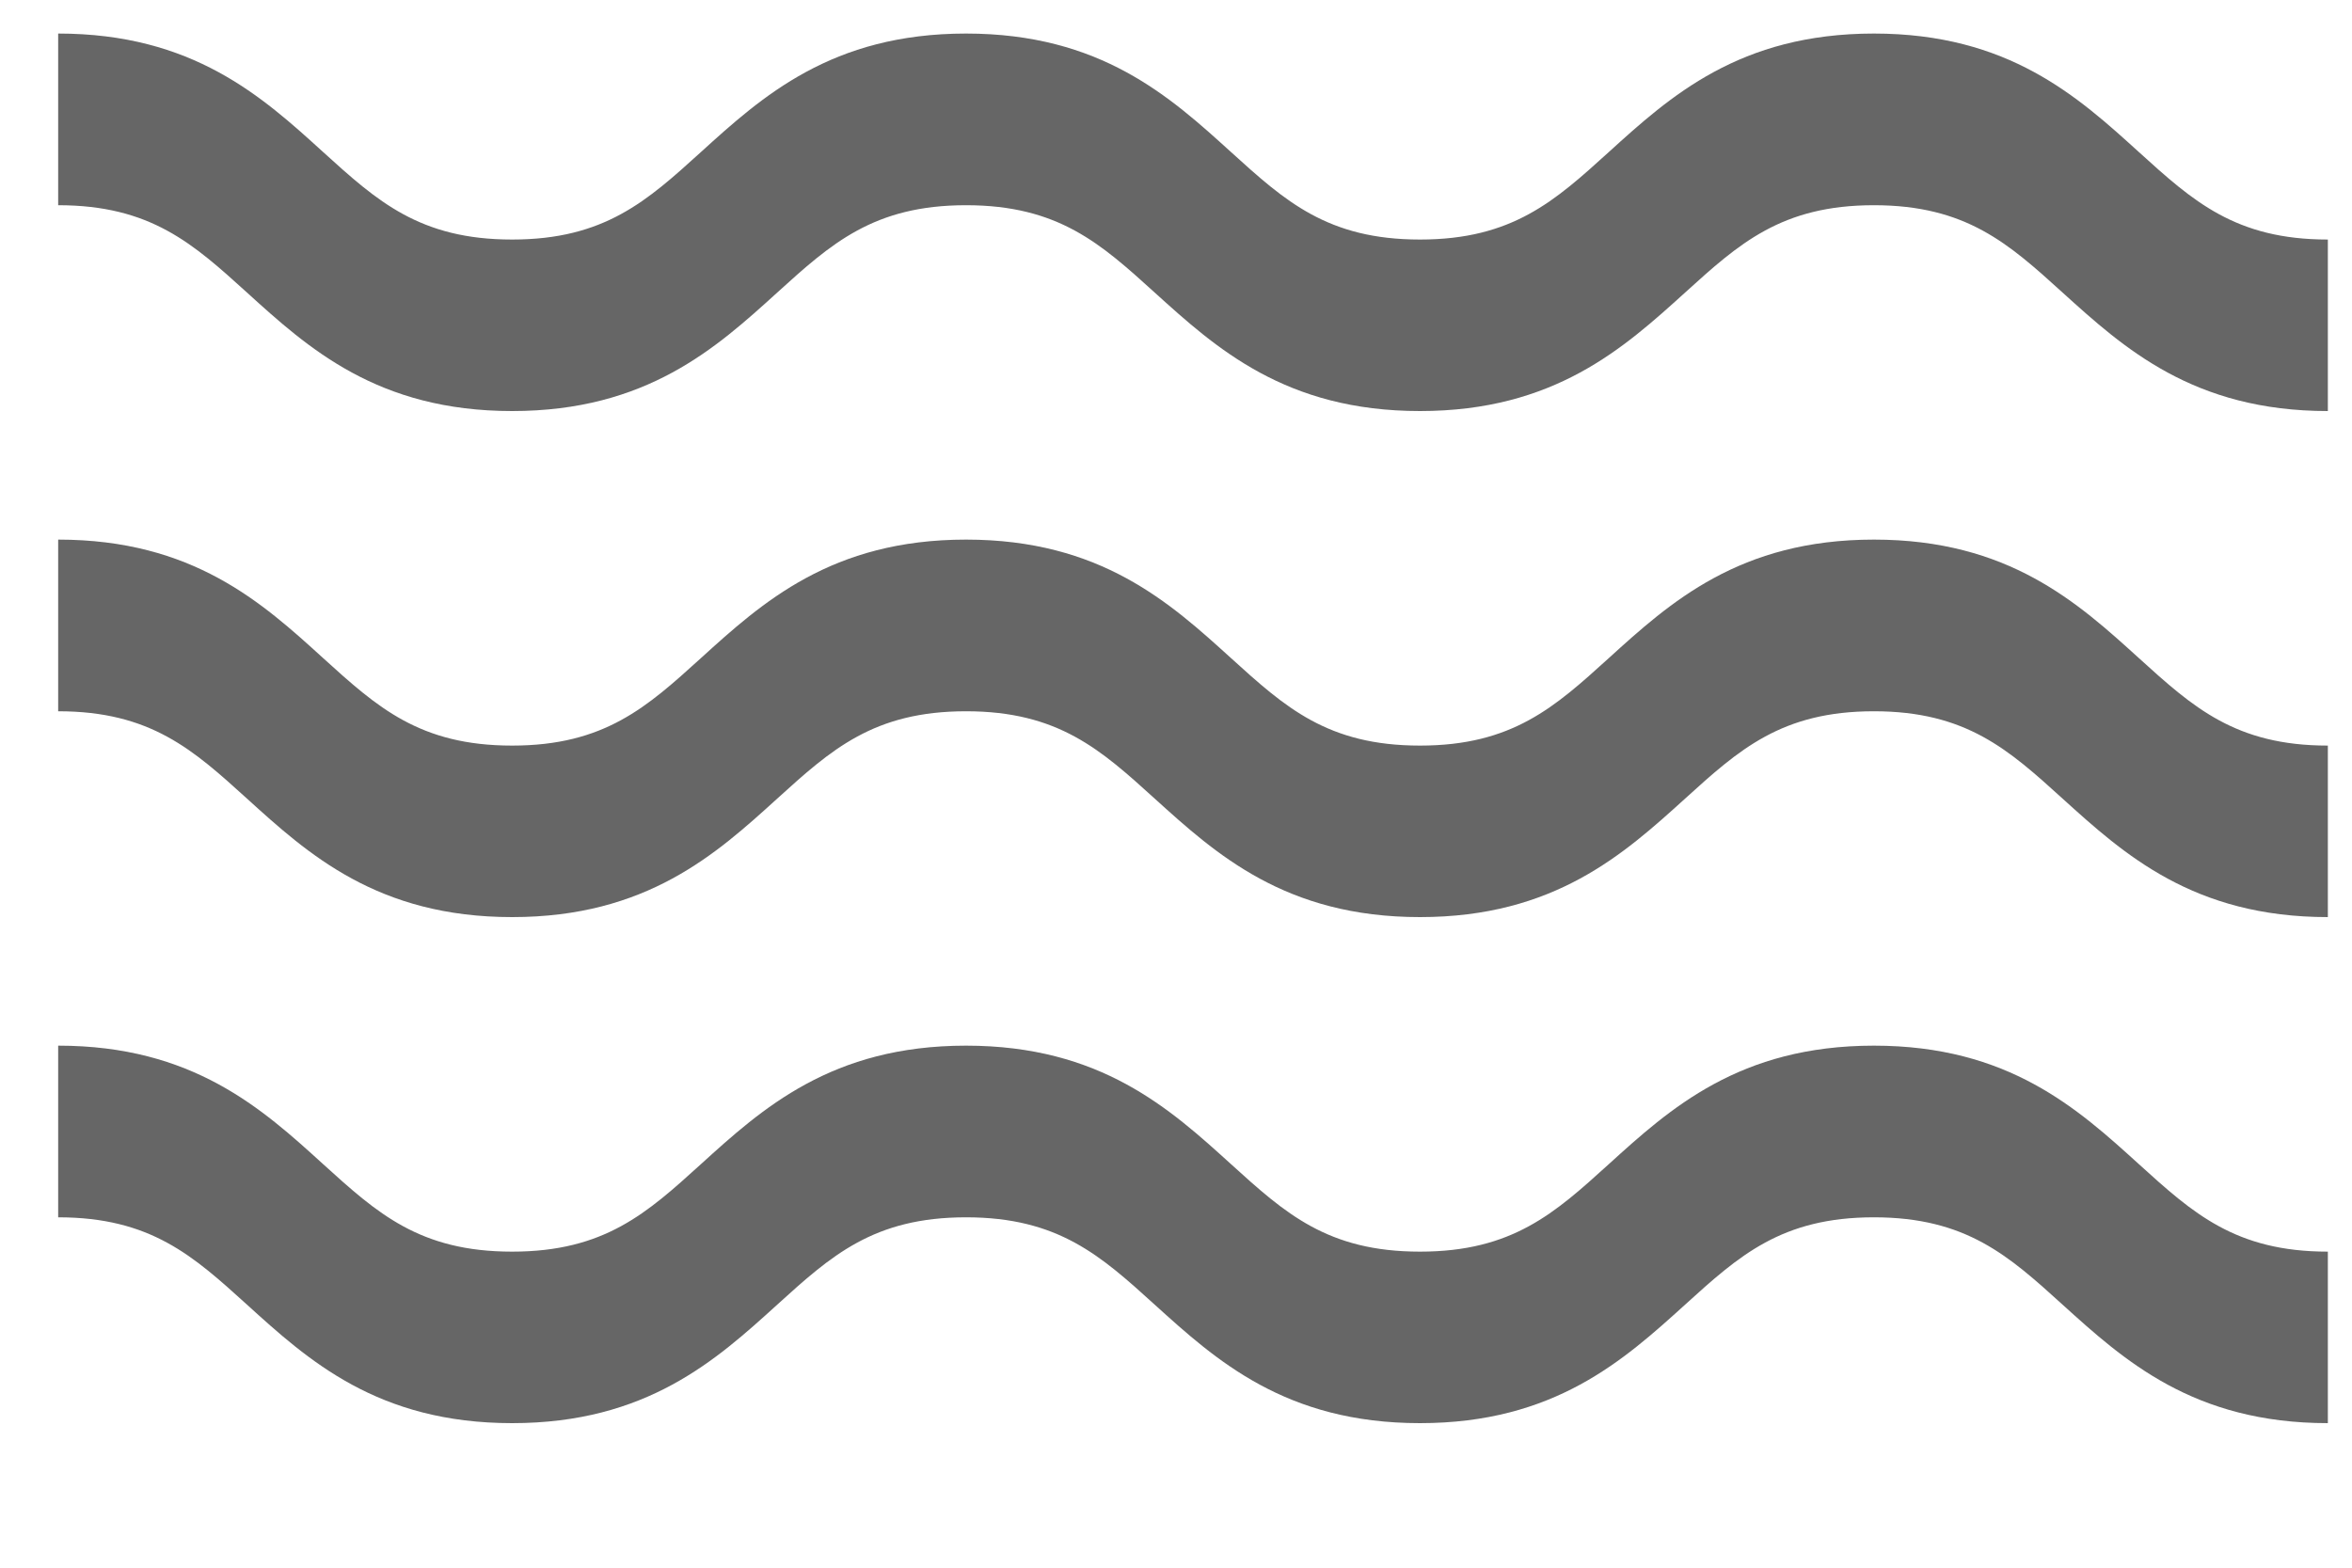
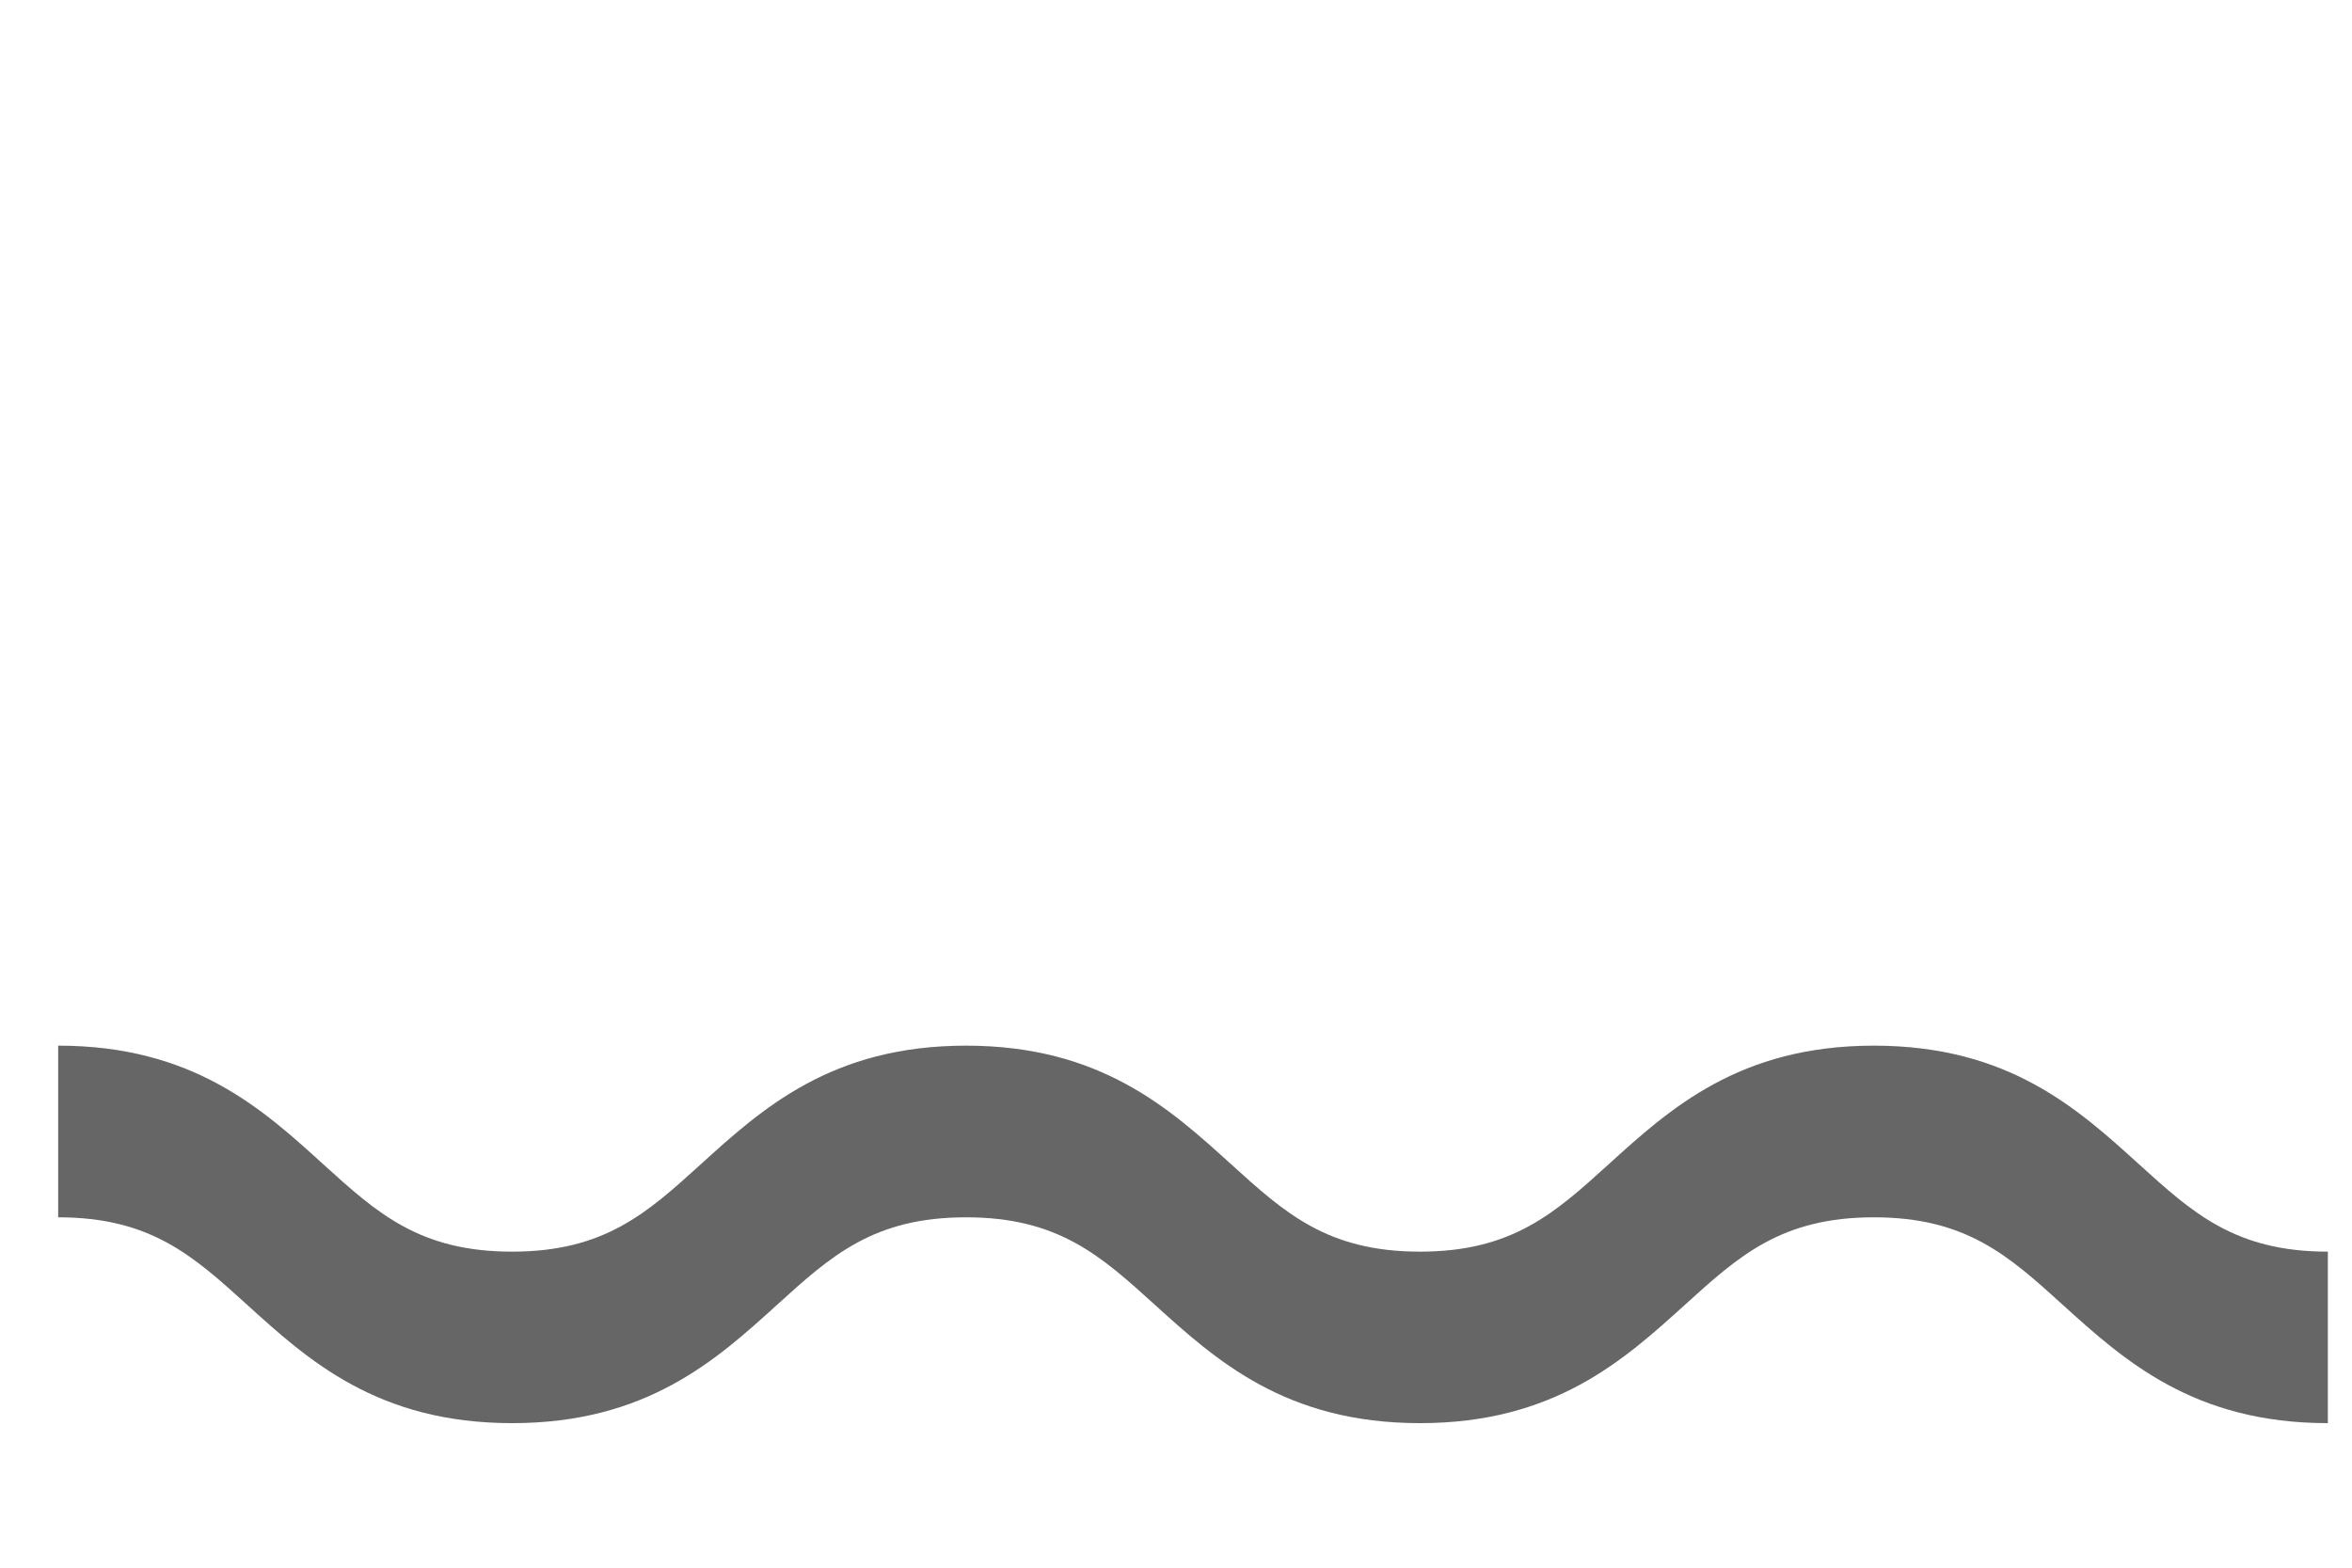
<svg xmlns="http://www.w3.org/2000/svg" width="15" height="10" viewBox="0 0 15 10" fill="none">
-   <path d="M11.951 3.442C11.093 3.442 10.65 3.844 10.259 4.199C9.916 4.51 9.645 4.756 9.056 4.756C8.466 4.756 8.195 4.51 7.852 4.199C7.461 3.844 7.019 3.442 6.161 3.442C5.303 3.442 4.86 3.844 4.469 4.199C4.126 4.51 3.855 4.756 3.266 4.756C2.676 4.756 2.405 4.51 2.062 4.199C1.672 3.844 1.229 3.442 0.371 3.442V4.537C0.961 4.537 1.232 4.783 1.575 5.094C1.965 5.448 2.408 5.85 3.266 5.85C4.124 5.85 4.567 5.448 4.957 5.094C5.3 4.783 5.571 4.537 6.161 4.537C6.75 4.537 7.021 4.783 7.364 5.094C7.755 5.448 8.198 5.85 9.056 5.85C9.913 5.85 10.356 5.448 10.747 5.094C11.09 4.783 11.361 4.537 11.951 4.537C12.54 4.537 12.811 4.783 13.154 5.094C13.545 5.448 13.988 5.85 14.846 5.85V4.756C14.256 4.756 13.985 4.51 13.642 4.199C13.251 3.844 12.809 3.442 11.951 3.442Z" fill="#666666" />
  <path d="M11.951 6.67C11.093 6.67 10.65 7.072 10.259 7.427C9.916 7.738 9.645 7.984 9.056 7.984C8.466 7.984 8.195 7.738 7.852 7.427C7.461 7.072 7.019 6.67 6.161 6.67C5.303 6.67 4.86 7.072 4.469 7.427C4.126 7.738 3.855 7.984 3.266 7.984C2.676 7.984 2.405 7.738 2.062 7.427C1.672 7.072 1.229 6.67 0.371 6.67V7.765C0.961 7.765 1.232 8.011 1.575 8.322C1.965 8.676 2.408 9.078 3.266 9.078C4.124 9.078 4.567 8.676 4.957 8.322C5.3 8.011 5.571 7.765 6.161 7.765C6.75 7.765 7.021 8.011 7.364 8.322C7.755 8.676 8.198 9.078 9.056 9.078C9.913 9.078 10.356 8.676 10.747 8.322C11.09 8.011 11.361 7.765 11.951 7.765C12.54 7.765 12.811 8.011 13.154 8.322C13.545 8.676 13.988 9.078 14.846 9.078V7.984C14.256 7.984 13.985 7.738 13.642 7.427C13.251 7.072 12.809 6.67 11.951 6.67Z" fill="#666666" />
-   <path d="M13.642 0.971C13.251 0.616 12.809 0.214 11.951 0.214C11.093 0.214 10.65 0.616 10.259 0.971C9.916 1.282 9.645 1.528 9.056 1.528C8.466 1.528 8.195 1.282 7.852 0.971C7.461 0.616 7.019 0.214 6.161 0.214C5.303 0.214 4.86 0.616 4.469 0.971C4.126 1.282 3.855 1.528 3.266 1.528C2.676 1.528 2.405 1.282 2.062 0.971C1.672 0.616 1.229 0.214 0.371 0.214V1.309C0.961 1.309 1.232 1.555 1.575 1.866C1.965 2.22 2.408 2.622 3.266 2.622C4.124 2.622 4.567 2.22 4.957 1.866C5.3 1.555 5.571 1.309 6.161 1.309C6.75 1.309 7.021 1.555 7.364 1.866C7.755 2.22 8.198 2.622 9.056 2.622C9.913 2.622 10.356 2.22 10.747 1.866C11.09 1.555 11.361 1.309 11.951 1.309C12.54 1.309 12.811 1.555 13.154 1.866C13.545 2.22 13.988 2.622 14.846 2.622V1.528C14.256 1.528 13.985 1.282 13.642 0.971Z" fill="#666666" />
</svg>